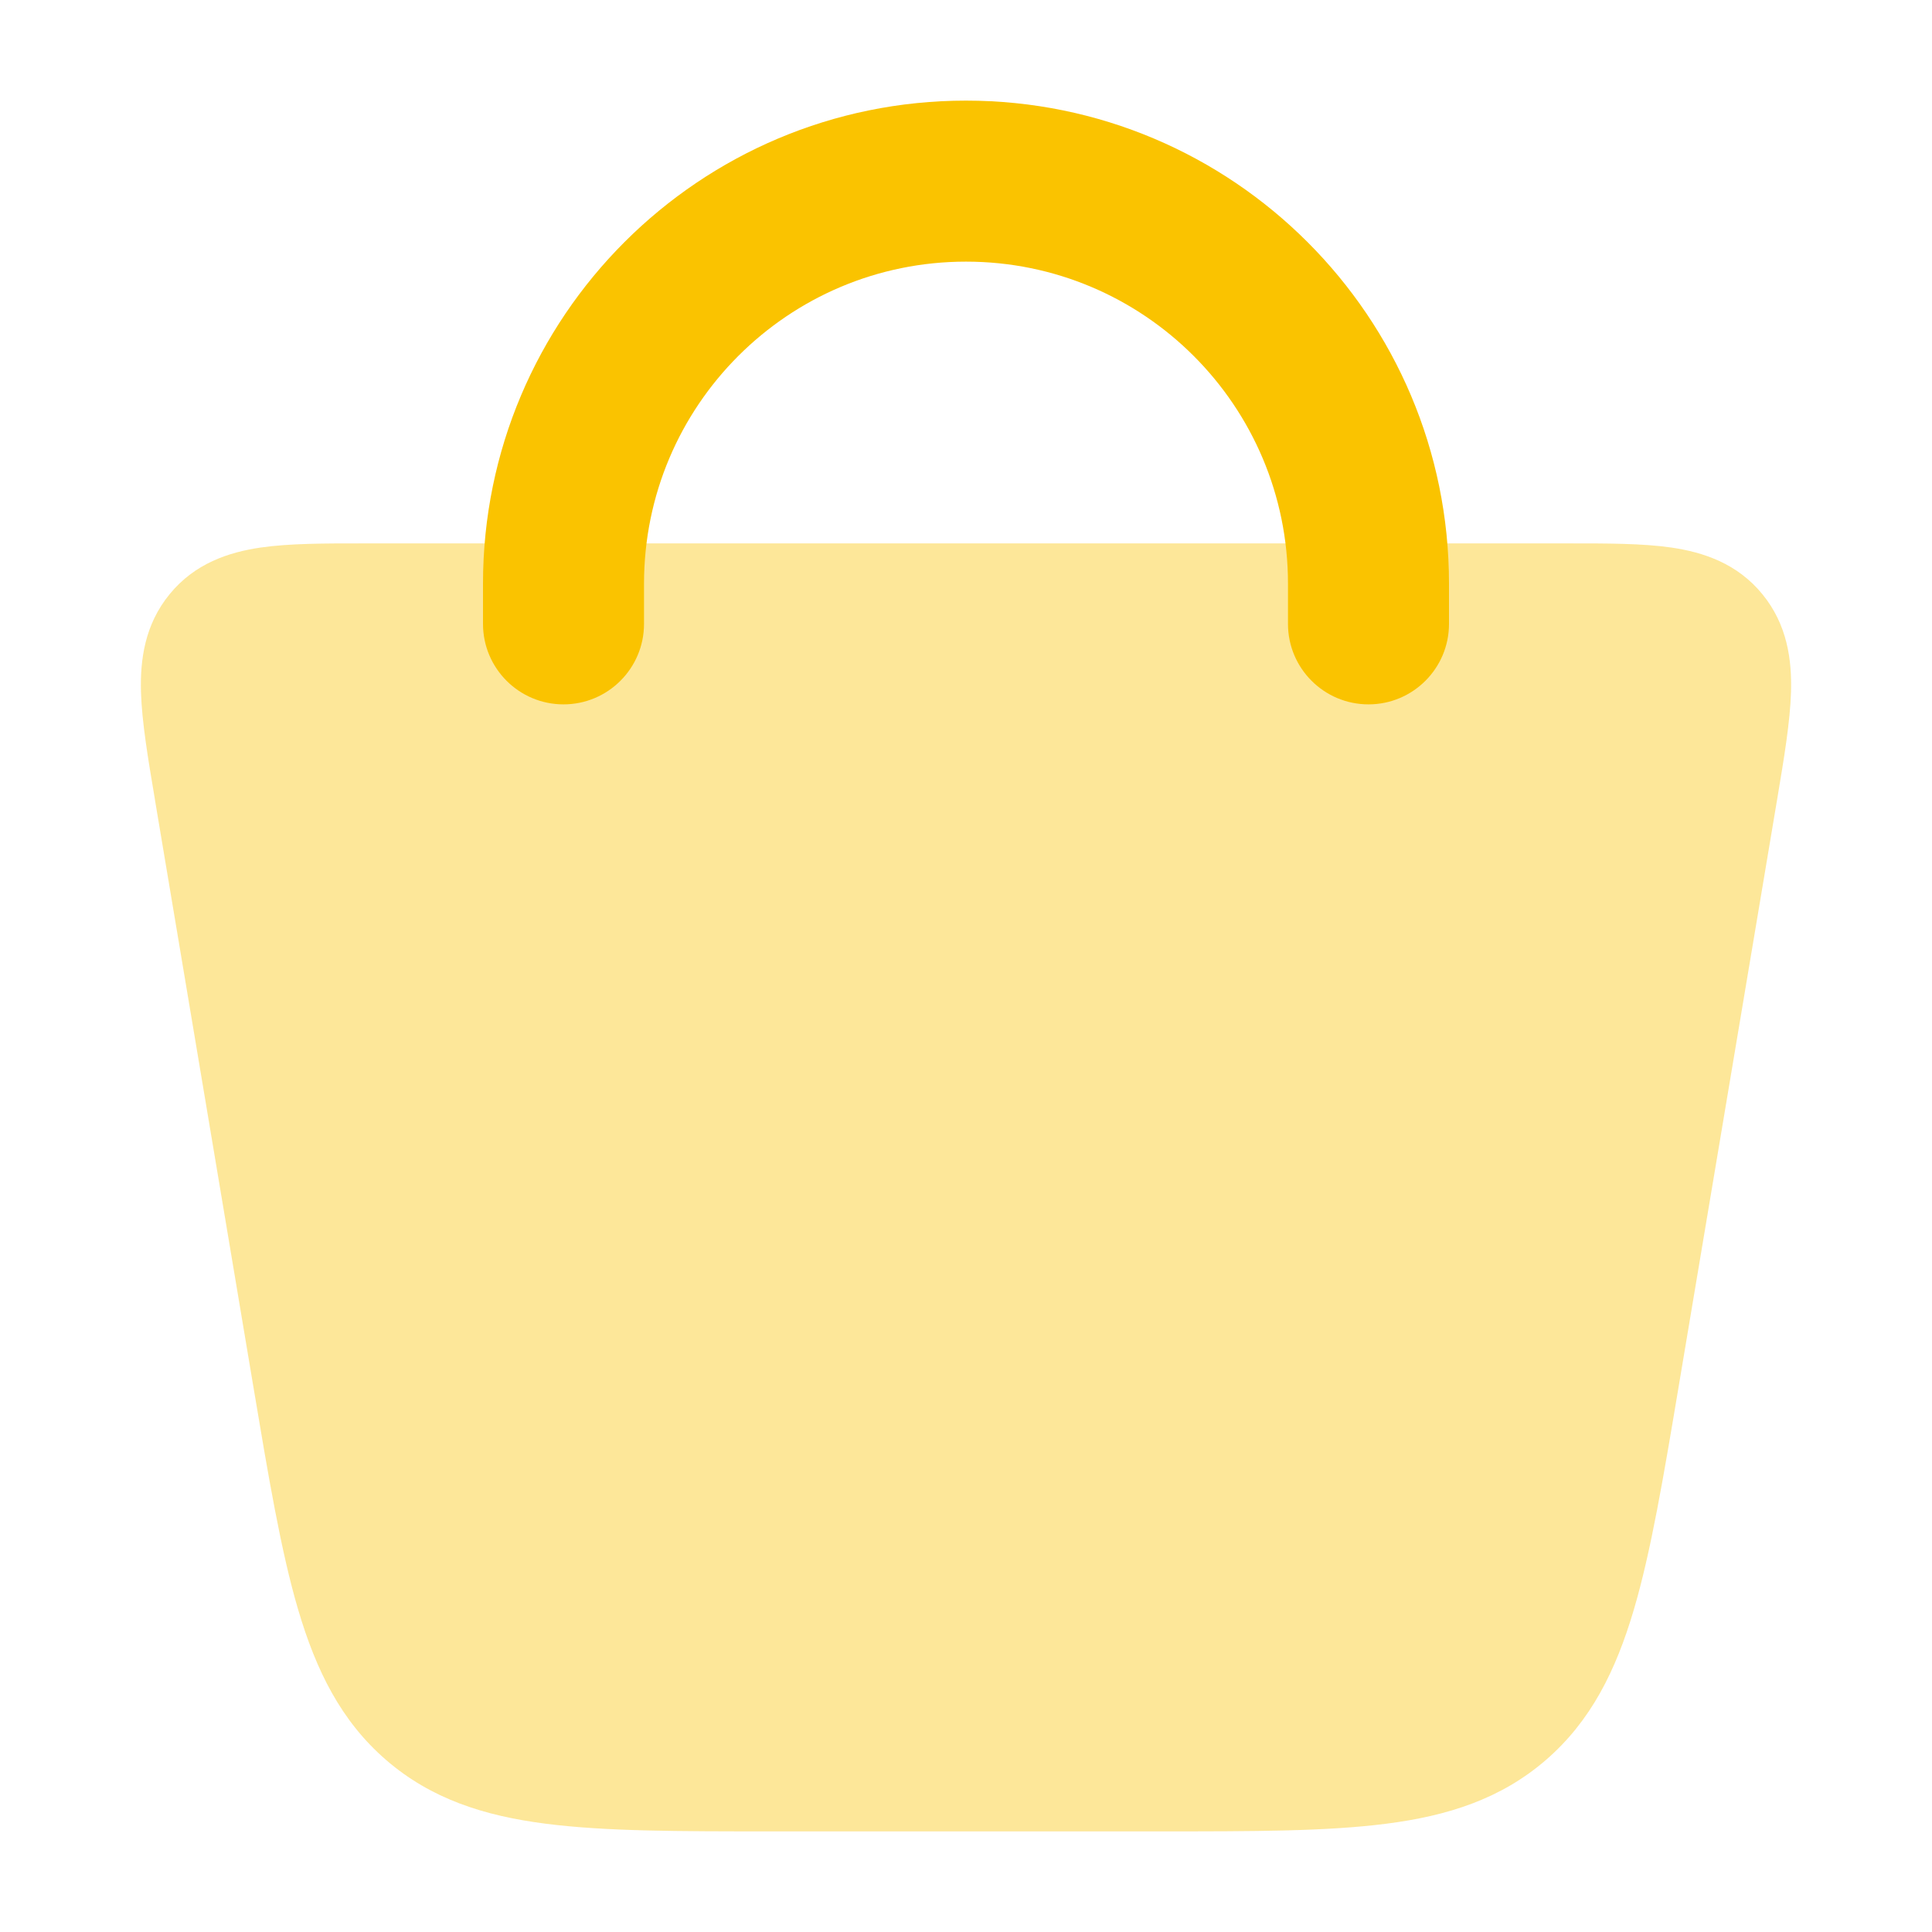
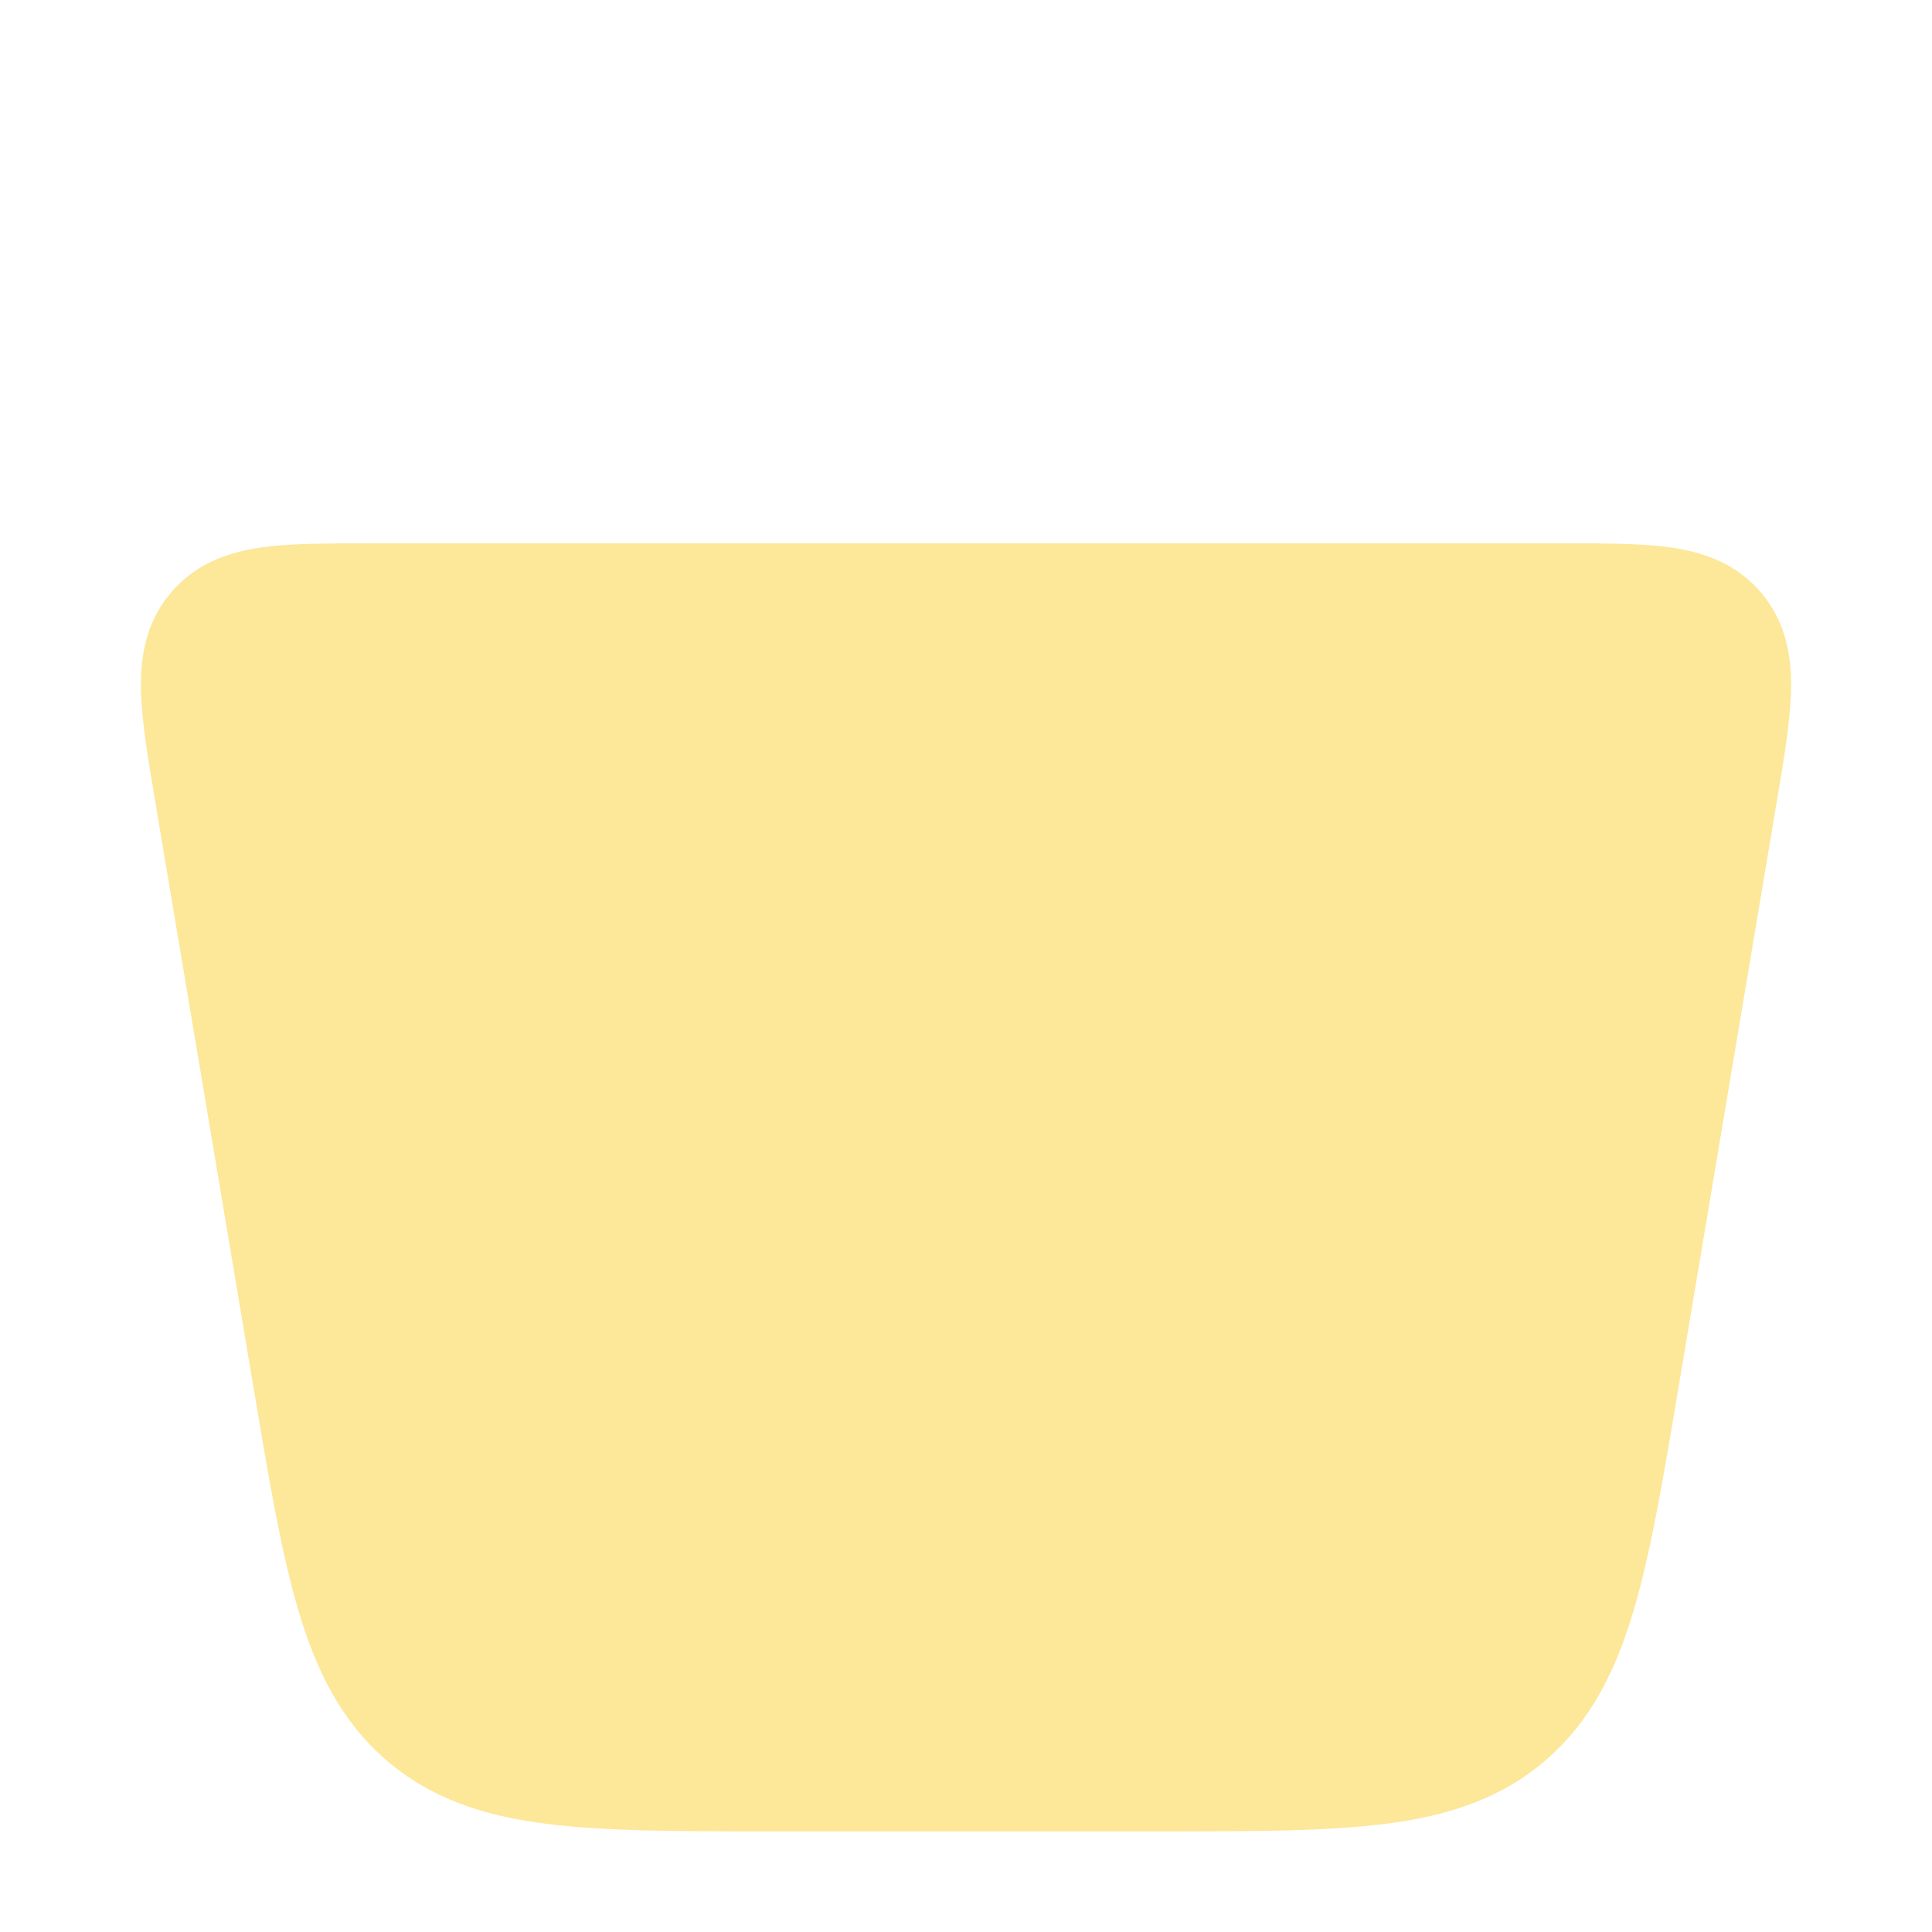
<svg xmlns="http://www.w3.org/2000/svg" width="38" height="38" viewBox="0 0 38 38" fill="none">
  <path opacity="0.4" d="M7.181 10.688L7.261 10.688L30.819 10.688C31.598 10.687 32.308 10.687 32.877 10.77C33.501 10.862 34.167 11.08 34.663 11.686C35.154 12.285 35.245 12.979 35.227 13.61C35.21 14.193 35.091 14.906 34.958 15.7L33.026 27.219C32.721 29.039 32.475 30.511 32.135 31.662C31.782 32.858 31.292 33.849 30.409 34.614C29.522 35.382 28.478 35.716 27.26 35.871C26.093 36.021 24.636 36.021 22.845 36.021H15.155C13.364 36.021 11.906 36.021 10.74 35.871C9.522 35.716 8.478 35.382 7.591 34.614C6.708 33.849 6.218 32.858 5.865 31.662C5.525 30.511 5.279 29.039 4.974 27.219L3.055 15.776L3.043 15.7C2.909 14.906 2.79 14.193 2.773 13.61C2.755 12.979 2.846 12.285 3.337 11.686C3.833 11.08 4.498 10.862 5.123 10.77C5.692 10.687 6.402 10.687 7.181 10.688Z" fill="#FAC300" />
-   <path fill-rule="evenodd" clip-rule="evenodd" d="M19 5.146C15.502 5.146 12.667 7.981 12.667 11.479V12.271C12.667 13.145 11.958 13.854 11.083 13.854C10.209 13.854 9.5 13.145 9.5 12.271V11.479C9.5 6.233 13.753 1.979 19 1.979C24.247 1.979 28.5 6.233 28.5 11.479V12.271C28.5 13.145 27.791 13.854 26.917 13.854C26.042 13.854 25.333 13.145 25.333 12.271V11.479C25.333 7.981 22.498 5.146 19 5.146Z" fill="#FAC300" />
</svg>